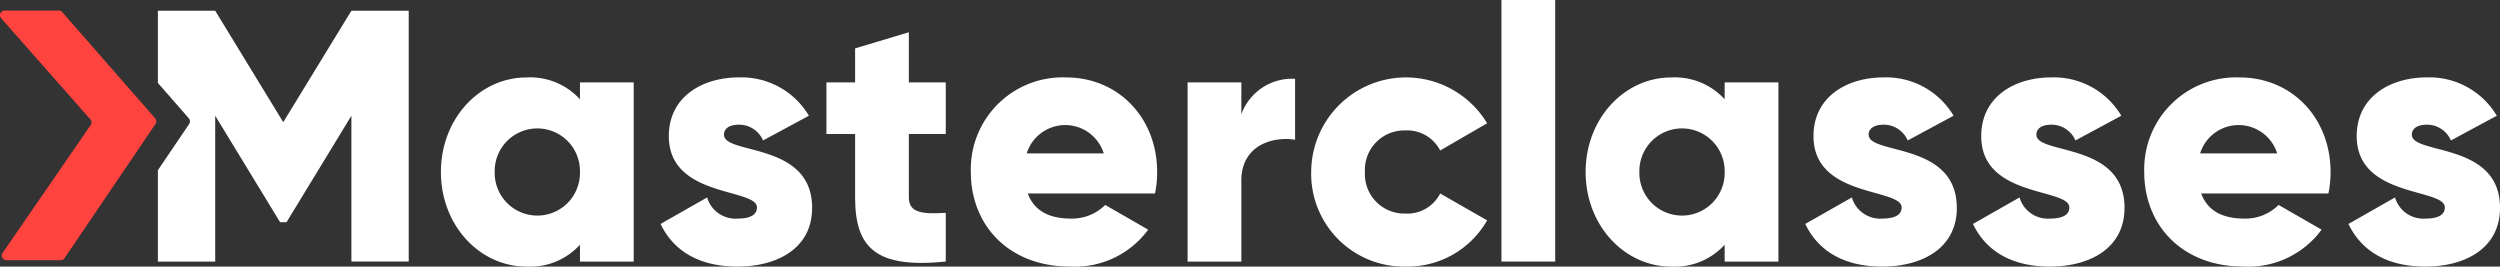
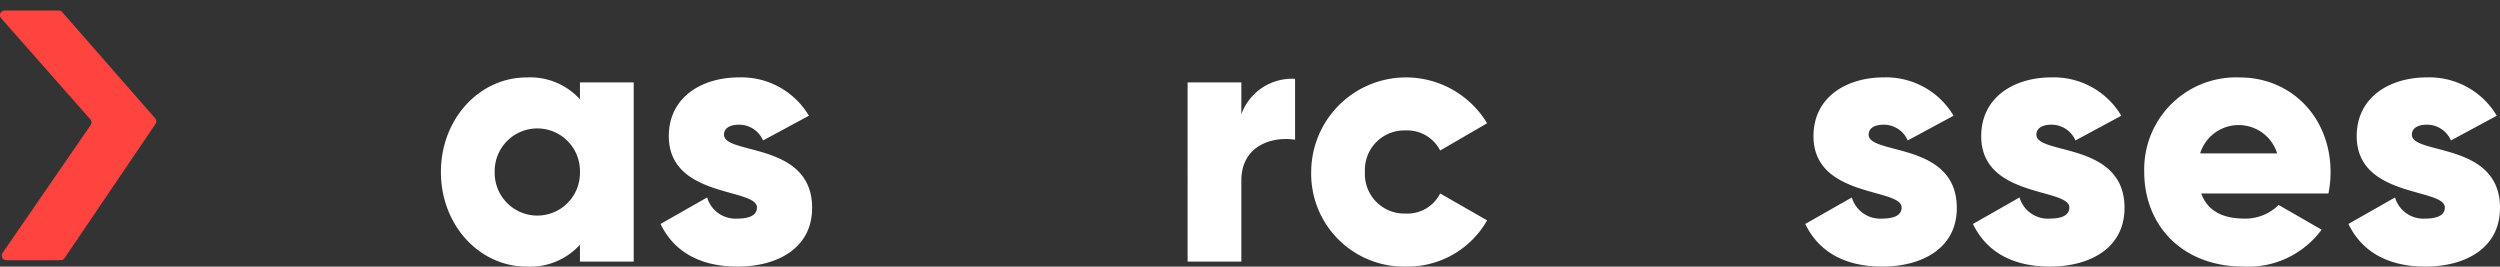
<svg xmlns="http://www.w3.org/2000/svg" width="245.861" height="26.217" viewBox="0 0 245.861 26.217">
  <rect x="0" y="0" width="245.861" height="26.217" fill="#333333" stroke="none" />
  <g id="Masterclasses" transform="translate(175.347 18.698)">
    <g id="Grupo_475" data-name="Grupo 475" transform="translate(-175.347 -18.698)">
      <path id="Trazado_1205" data-name="Trazado 1205" d="M6.12,1.631l9.136,10.442a.466.466,0,0,1,.034.565L6.347,25.828a.443.443,0,0,1-.367.2H.622a.457.457,0,0,1-.365-.719L8.915,12.744a.464.464,0,0,0-.034-.569L.116,2.241a.458.458,0,0,1,.332-.763H5.787a.444.444,0,0,1,.332.153" transform="translate(0 -0.442)" fill="#ff433f" />
      <g id="Grupo_474" data-name="Grupo 474" transform="translate(15.527)">
        <path id="Trazado_1206" data-name="Trazado 1206" d="M80.81,11.35V28.969H75.524V27.313a6.618,6.618,0,0,1-5.25,2.149c-4.617,0-8.423-4.053-8.423-9.3s3.806-9.3,8.423-9.3a6.616,6.616,0,0,1,5.25,2.149V11.35Zm-5.285,8.81a4.194,4.194,0,1,0-8.386,0,4.194,4.194,0,1,0,8.386,0" transform="translate(-34.016 -3.245)" fill="#fff" />
        <path id="Trazado_1207" data-name="Trazado 1207" d="M107.566,23.683c0,4.053-3.524,5.779-7.329,5.779-3.524,0-6.2-1.339-7.576-4.193l4.581-2.607a2.9,2.9,0,0,0,3,2.079c1.268,0,1.9-.388,1.9-1.093,0-1.938-8.668-.916-8.668-7.013,0-3.84,3.241-5.778,6.906-5.778a7.706,7.706,0,0,1,6.87,3.77l-4.51,2.431a2.558,2.558,0,0,0-2.361-1.551c-.916,0-1.481.353-1.481.986,0,2.009,8.669.67,8.669,7.189" transform="translate(-43.226 -3.245)" fill="#fff" />
-         <path id="Trazado_1208" data-name="Trazado 1208" d="M124.036,14.531v6.237c0,1.514,1.3,1.656,3.629,1.514v4.793c-6.906.7-8.915-1.375-8.915-6.308V14.531h-2.819V9.457h2.819V6.109l5.286-1.585V9.457h3.629v5.074Z" transform="translate(-50.182 -1.352)" fill="#fff" />
-         <path id="Trazado_1209" data-name="Trazado 1209" d="M146.017,24.74A4.6,4.6,0,0,0,149.4,23.4l4.228,2.431a8.939,8.939,0,0,1-7.682,3.629c-6.025,0-9.76-4.053-9.76-9.3a9.033,9.033,0,0,1,9.373-9.3c5.144,0,8.95,3.982,8.95,9.3a10.287,10.287,0,0,1-.211,2.114h-12.51c.67,1.833,2.291,2.467,4.229,2.467m3.241-6.413a3.969,3.969,0,0,0-7.576,0Z" transform="translate(-56.237 -3.245)" fill="#fff" />
        <path id="Trazado_1210" data-name="Trazado 1210" d="M177.163,11.057v5.991c-2.185-.352-5.285.529-5.285,4.017v7.964h-5.286V11.41h5.286v3.137a5.291,5.291,0,0,1,5.285-3.489" transform="translate(-65.326 -3.305)" fill="#fff" />
-         <rect id="Rectángulo_483" data-name="Rectángulo 483" width="5.286" height="25.723" transform="translate(132.133)" fill="#fff" />
-         <path id="Trazado_1211" data-name="Trazado 1211" d="M241.388,11.35V28.969H236.1V27.313a6.619,6.619,0,0,1-5.25,2.149c-4.617,0-8.422-4.053-8.422-9.3s3.805-9.3,8.422-9.3a6.617,6.617,0,0,1,5.25,2.149V11.35ZM236.1,20.16a4.194,4.194,0,1,0-8.386,0,4.194,4.194,0,1,0,8.386,0" transform="translate(-82.017 -3.245)" fill="#fff" />
        <path id="Trazado_1212" data-name="Trazado 1212" d="M268.144,23.683c0,4.053-3.524,5.779-7.33,5.779-3.524,0-6.2-1.339-7.576-4.193l4.581-2.607a2.9,2.9,0,0,0,2.995,2.079c1.269,0,1.9-.388,1.9-1.093,0-1.938-8.668-.916-8.668-7.013,0-3.84,3.241-5.778,6.906-5.778a7.707,7.707,0,0,1,6.87,3.77l-4.51,2.431a2.559,2.559,0,0,0-2.361-1.551c-.916,0-1.481.353-1.481.986,0,2.009,8.669.67,8.669,7.189" transform="translate(-91.227 -3.245)" fill="#fff" />
        <path id="Trazado_1213" data-name="Trazado 1213" d="M291.665,23.683c0,4.053-3.524,5.779-7.329,5.779-3.524,0-6.2-1.339-7.576-4.193l4.581-2.607a2.9,2.9,0,0,0,3,2.079c1.268,0,1.9-.388,1.9-1.093,0-1.938-8.668-.916-8.668-7.013,0-3.84,3.241-5.778,6.906-5.778a7.706,7.706,0,0,1,6.87,3.77l-4.51,2.431a2.559,2.559,0,0,0-2.361-1.551c-.916,0-1.481.353-1.481.986,0,2.009,8.669.67,8.669,7.189" transform="translate(-98.258 -3.245)" fill="#fff" />
        <path id="Trazado_1214" data-name="Trazado 1214" d="M310.615,24.74A4.6,4.6,0,0,0,314,23.4l4.229,2.431a8.942,8.942,0,0,1-7.682,3.629c-6.025,0-9.76-4.053-9.76-9.3a9.034,9.034,0,0,1,9.373-9.3c5.144,0,8.95,3.982,8.95,9.3a10.286,10.286,0,0,1-.211,2.114h-12.51c.67,1.833,2.291,2.467,4.229,2.467m3.242-6.413a3.969,3.969,0,0,0-7.576,0Z" transform="translate(-105.44 -3.245)" fill="#fff" />
        <path id="Trazado_1215" data-name="Trazado 1215" d="M344.337,23.683c0,4.053-3.524,5.779-7.329,5.779-3.524,0-6.2-1.339-7.576-4.193l4.581-2.607a2.9,2.9,0,0,0,3,2.079c1.268,0,1.9-.388,1.9-1.093,0-1.938-8.668-.916-8.668-7.013,0-3.84,3.241-5.778,6.906-5.778a7.706,7.706,0,0,1,6.87,3.77l-4.51,2.431a2.558,2.558,0,0,0-2.361-1.551c-.916,0-1.481.353-1.481.986,0,2.009,8.669.67,8.669,7.189" transform="translate(-114.003 -3.245)" fill="#fff" />
-         <path id="Trazado_1216" data-name="Trazado 1216" d="M41.175,1.508l-6.7,10.958L27.785,1.508H22.147v7.1l3.041,3.475a.468.468,0,0,1,.034.566l-3.075,4.54v8.987h5.638V11.832L34.163,22.3H34.8l6.378-10.466V26.174h5.637V1.508Z" transform="translate(-22.147 -0.451)" fill="#fff" />
        <path id="Trazado_1217" data-name="Trazado 1217" d="M183.932,20.16a9.319,9.319,0,0,1,17.3-4.793l-4.617,2.678a3.648,3.648,0,0,0-3.418-1.973,3.877,3.877,0,0,0-3.981,4.087,3.877,3.877,0,0,0,3.981,4.087,3.611,3.611,0,0,0,3.418-1.974l4.617,2.644a9,9,0,0,1-7.964,4.545,9.128,9.128,0,0,1-9.338-9.3" transform="translate(-70.509 -3.245)" fill="#fff" />
      </g>
    </g>
  </g>
</svg>